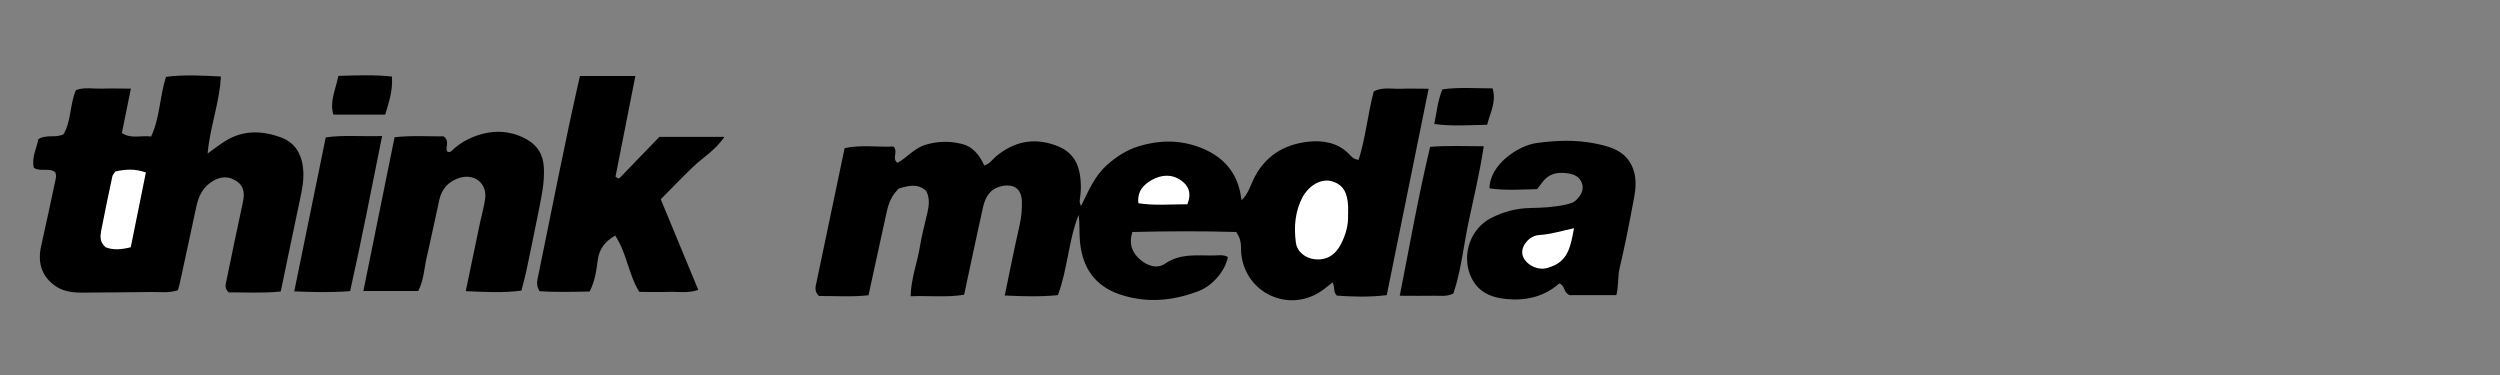
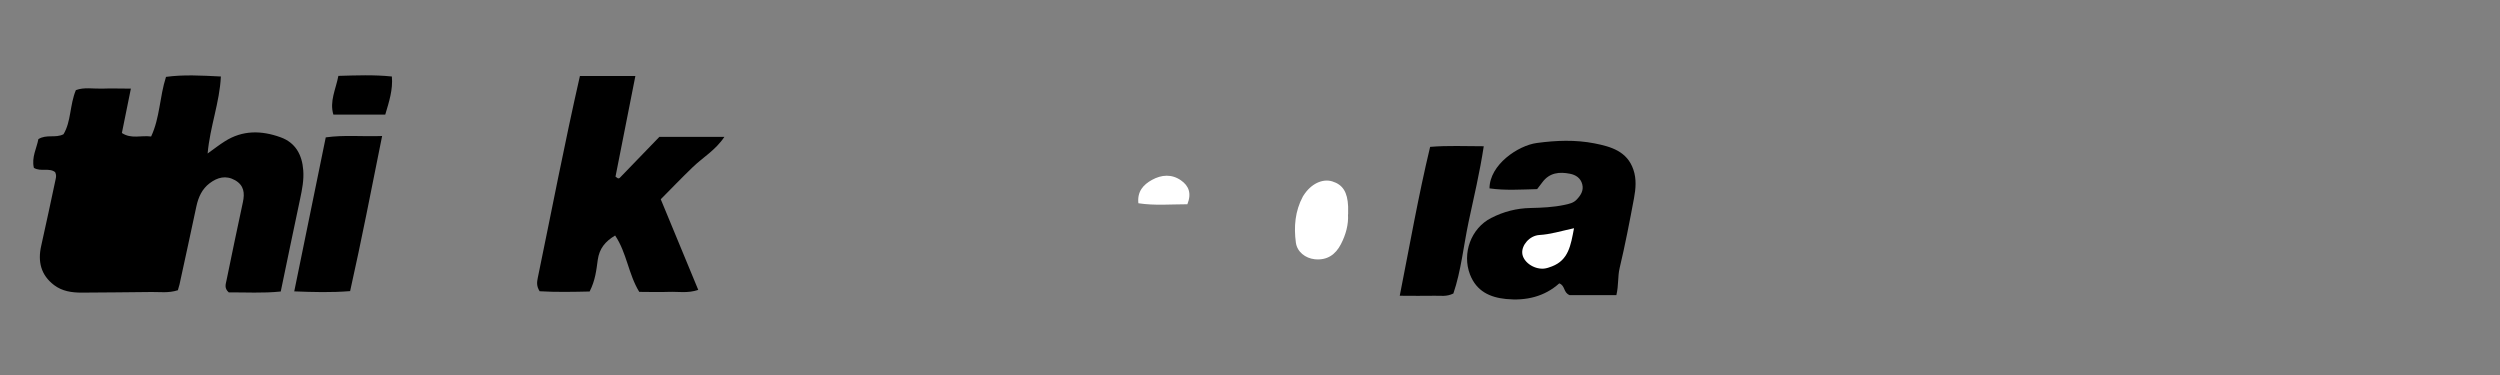
<svg xmlns="http://www.w3.org/2000/svg" id="Layer_1" viewBox="0 0 200 30">
  <rect x="0" y="0" width="200" height="30" fill="#808080" stroke="none" />
  <defs>
    <style>.cls-1,.cls-2{stroke-width:0px;}.cls-2{fill:#fff;}</style>
  </defs>
-   <path class="cls-1" d="m98.91,18.56c-2.74-.08-5.51-.07-8.32,0-.3.95-.02,1.64.59,2.18.58.52,1.37.8,2.03.35,1.21-.83,2.52-.64,3.82-.65.4,0,.82-.1,1.2.12-.19,1.06-1.19,2.29-2.35,2.73-2.06.79-4.17.98-6.3.26-2.01-.68-2.98-2.16-3.18-4.18-.07-.72-.01-1.45-.11-2.18-.82,2.06-.87,4.32-1.66,6.42-1.41.14-2.76.1-4.25.03.4-1.94.77-3.79,1.19-5.64.14-.63.2-1.26.18-1.89-.03-1.02-.66-1.44-1.65-1.21-.89.21-1.26.84-1.45,1.64-.29,1.28-.56,2.57-.84,3.86-.22,1.02-.44,2.04-.68,3.18-1.4.23-2.8.06-4.28.12.03-1.42.54-2.69.75-4.01.14-.89.39-1.77.59-2.66.13-.58.21-1.16-.09-1.75-.67-.63-1.42-.43-2.19-.2-.56.52-.83,1.18-.98,1.9-.47,2.17-.95,4.34-1.45,6.64-1.34.15-2.69.05-3.96.06-.41-.39-.27-.77-.2-1.1.74-3.55,1.49-7.1,2.25-10.73,1.33-.29,2.68-.06,3.91-.13.42.47-.18.93.32,1.31.75-.41,1.33-1.17,2.22-1.44.94-.29,1.86-.32,2.83-.1,1,.22,1.51.93,1.89,1.75.47-.15.65-.49.93-.72,1.41-1.18,2.99-1.53,4.73-.91,1.57.55,2.07,1.65,2.07,3.44,0,.36-.07.72-.1,1.08,0,.08.05.17.11.36.6-1.22,1.08-2.4,2.08-3.29.77-.69,1.59-1.21,2.57-1.51,1.62-.49,3.23-.51,4.83.09,1.65.62,2.79,1.7,3.22,3.44.05.22.09.44.15.8.51-.51.67-1.07.9-1.57.89-1.93,2.47-2.92,4.5-3.12,1.12-.11,2.29.08,3.17.97.19.19.34.43.79.49.56-1.77.73-3.66,1.21-5.48.71-.37,1.46-.18,2.17-.21.68-.03,1.36,0,2.22,0-1.13,5.56-2.23,11-3.35,16.51-1.37.17-2.71.13-3.99.04-.33-.33-.13-.69-.35-1.06-.26.2-.5.42-.77.61-2.59,1.88-6.13.35-6.52-2.82-.07-.53.09-1.1-.39-1.78Z" />
  <path class="cls-1" d="m14.22,23.22c-.74.24-1.43.13-2.1.14-1.86.03-3.73.03-5.59.05-.79,0-1.55-.11-2.2-.6-1.07-.81-1.32-1.9-1.03-3.16.4-1.77.77-3.54,1.15-5.31.04-.18.07-.35-.04-.57-.47-.37-1.14-.01-1.7-.34-.2-.85.23-1.58.36-2.3.66-.41,1.36-.06,2.01-.39.62-1.03.49-2.33.99-3.53.65-.25,1.39-.1,2.1-.12.72-.03,1.45,0,2.3,0-.26,1.26-.48,2.39-.72,3.55.76.5,1.53.17,2.34.28.71-1.52.67-3.15,1.19-4.77,1.39-.19,2.82-.11,4.39-.03-.1,2.09-.87,4-1.06,6.16.56-.4.95-.71,1.37-.97,1.42-.91,2.94-.88,4.46-.33,1.21.43,1.73,1.42,1.82,2.64.06.78-.09,1.53-.25,2.29-.52,2.43-1.02,4.87-1.55,7.41-1.44.15-2.83.06-4.16.07-.38-.34-.24-.66-.18-.96.43-2.09.86-4.17,1.31-6.25.16-.74.09-1.35-.62-1.76-.74-.42-1.42-.23-2.04.24-.61.46-.9,1.11-1.06,1.85-.44,2.09-.9,4.17-1.35,6.25-.03.13-.08.26-.14.49Z" />
  <path class="cls-1" d="m46.4,6.08h4.43c-.54,2.75-1.07,5.43-1.59,8.05.14.09.17.13.2.14.04,0,.1,0,.13-.03,1.08-1.11,2.15-2.23,3.18-3.29h5.2c-.71,1.07-1.74,1.65-2.56,2.45-.85.82-1.67,1.67-2.53,2.54.99,2.4,1.98,4.78,3,7.25-.84.29-1.61.13-2.36.16-.77.03-1.55,0-2.36,0-.87-1.42-1-3.13-1.93-4.51-.8.48-1.26,1.04-1.39,1.95-.11.8-.19,1.63-.65,2.53-1.3.03-2.69.06-4-.02-.27-.43-.21-.75-.15-1.06,1.11-5.36,2.14-10.75,3.38-16.19Z" />
-   <path class="cls-1" d="m31.56,10.98c1.4-.16,2.71-.06,3.93-.07.52.39.12.84.27,1.19.14.11.28.06.37-.03.53-.52,1.16-.9,1.84-1.16,1.39-.52,2.77-.51,4.1.2.91.49,1.39,1.25,1.44,2.31.06,1.15-.18,2.26-.4,3.37-.32,1.64-.67,3.28-1.01,4.92-.1.48-.24.96-.39,1.54-1.46.19-2.9.11-4.45.04.39-1.9.77-3.7,1.15-5.51.13-.62.31-1.23.4-1.86.18-1.25-.86-2.08-2.08-1.68-.85.28-1.39.86-1.58,1.73-.35,1.55-.66,3.1-1.02,4.64-.2.87-.22,1.8-.67,2.67h-4.39c.84-4.15,1.67-8.22,2.5-12.32Z" />
-   <path class="cls-1" d="m129.31,23.61h-3.74c-.52-.21-.34-.76-.83-.94-1.18,1.06-2.66,1.41-4.26,1.25-1.29-.13-2.36-.62-2.88-1.96-.65-1.69.08-3.7,1.69-4.52.99-.51,2.04-.78,3.15-.8.91-.02,1.82-.06,2.72-.25.37-.08.72-.15.98-.43.32-.34.57-.72.44-1.22-.13-.5-.52-.75-.98-.84-.85-.17-1.64-.09-2.21.68-.13.18-.27.36-.42.55-1.29.03-2.55.12-3.81-.06.01-1.9,2.29-3.43,3.78-3.63,1.55-.21,3.09-.27,4.62.03,1.32.26,2.61.63,3.11,2.1.26.75.19,1.54.05,2.29-.35,1.87-.71,3.74-1.15,5.59-.16.67-.07,1.35-.26,2.16Z" />
+   <path class="cls-1" d="m129.31,23.61h-3.74c-.52-.21-.34-.76-.83-.94-1.18,1.06-2.66,1.41-4.26,1.25-1.29-.13-2.36-.62-2.88-1.96-.65-1.69.08-3.7,1.69-4.52.99-.51,2.04-.78,3.15-.8.91-.02,1.82-.06,2.72-.25.37-.08.72-.15.98-.43.32-.34.57-.72.44-1.22-.13-.5-.52-.75-.98-.84-.85-.17-1.64-.09-2.21.68-.13.18-.27.36-.42.55-1.29.03-2.55.12-3.81-.06.01-1.9,2.29-3.43,3.78-3.63,1.55-.21,3.09-.27,4.62.03,1.32.26,2.61.63,3.11,2.1.26.75.19,1.54.05,2.29-.35,1.87-.71,3.74-1.15,5.59-.16.67-.07,1.35-.26,2.16" />
  <path class="cls-1" d="m28,23.29c-1.51.12-2.91.08-4.46.02.85-4.14,1.68-8.2,2.52-12.32,1.49-.21,2.93-.05,4.51-.11-.85,4.23-1.64,8.3-2.56,12.41Z" />
  <path class="cls-1" d="m116.27,23.48c-.55.27-1.01.17-1.46.18-.91.02-1.81,0-2.83,0,.8-4.04,1.48-7.95,2.43-11.91,1.41-.12,2.77-.05,4.29-.05-.32,2.11-.79,4.07-1.21,6.04-.41,1.94-.6,3.92-1.22,5.74Z" />
  <path class="cls-1" d="m30.82,9.17h-4.15c-.32-1.07.19-2.01.4-3.1,1.45-.04,2.83-.1,4.28.05.09,1.07-.22,2-.53,3.05Z" />
-   <path class="cls-1" d="m118.97,9.98c-1.48.03-2.83.13-4.23-.06.2-.95.27-1.84.65-2.77,1.3-.19,2.64-.08,4.02-.08.31,1.07-.18,1.91-.44,2.91Z" />
  <path class="cls-2" d="m107.84,17.15c.05.8-.17,1.62-.57,2.39-.43.83-1.1,1.3-2.09,1.2-.75-.08-1.41-.59-1.51-1.33-.17-1.27-.07-2.52.56-3.69.02-.04.05-.08.07-.11.58-.9,1.49-1.34,2.28-1.1.84.26,1.22.85,1.27,2.01,0,.18,0,.36,0,.63Z" />
  <path class="cls-2" d="m94.99,16.34c-1.34,0-2.6.12-3.92-.08-.1-.95.4-1.49,1.09-1.87.76-.42,1.58-.48,2.32.04.6.42.87,1.01.51,1.91Z" />
-   <path class="cls-2" d="m10.46,19.78c-.75.19-1.41.24-2.01,0-.47-.39-.44-.86-.36-1.3.28-1.46.59-2.92.9-4.38.03-.12.14-.23.24-.38.78-.18,1.56-.24,2.44.08-.41,2.02-.81,3.99-1.21,5.98Z" />
  <path class="cls-2" d="m125.92,18.26c-.26,1.38-.44,2.54-1.76,3.05-.21.08-.43.16-.66.18-.83.06-1.67-.56-1.72-1.24-.05-.64.58-1.4,1.37-1.45.88-.05,1.7-.31,2.76-.54Z" />
</svg>